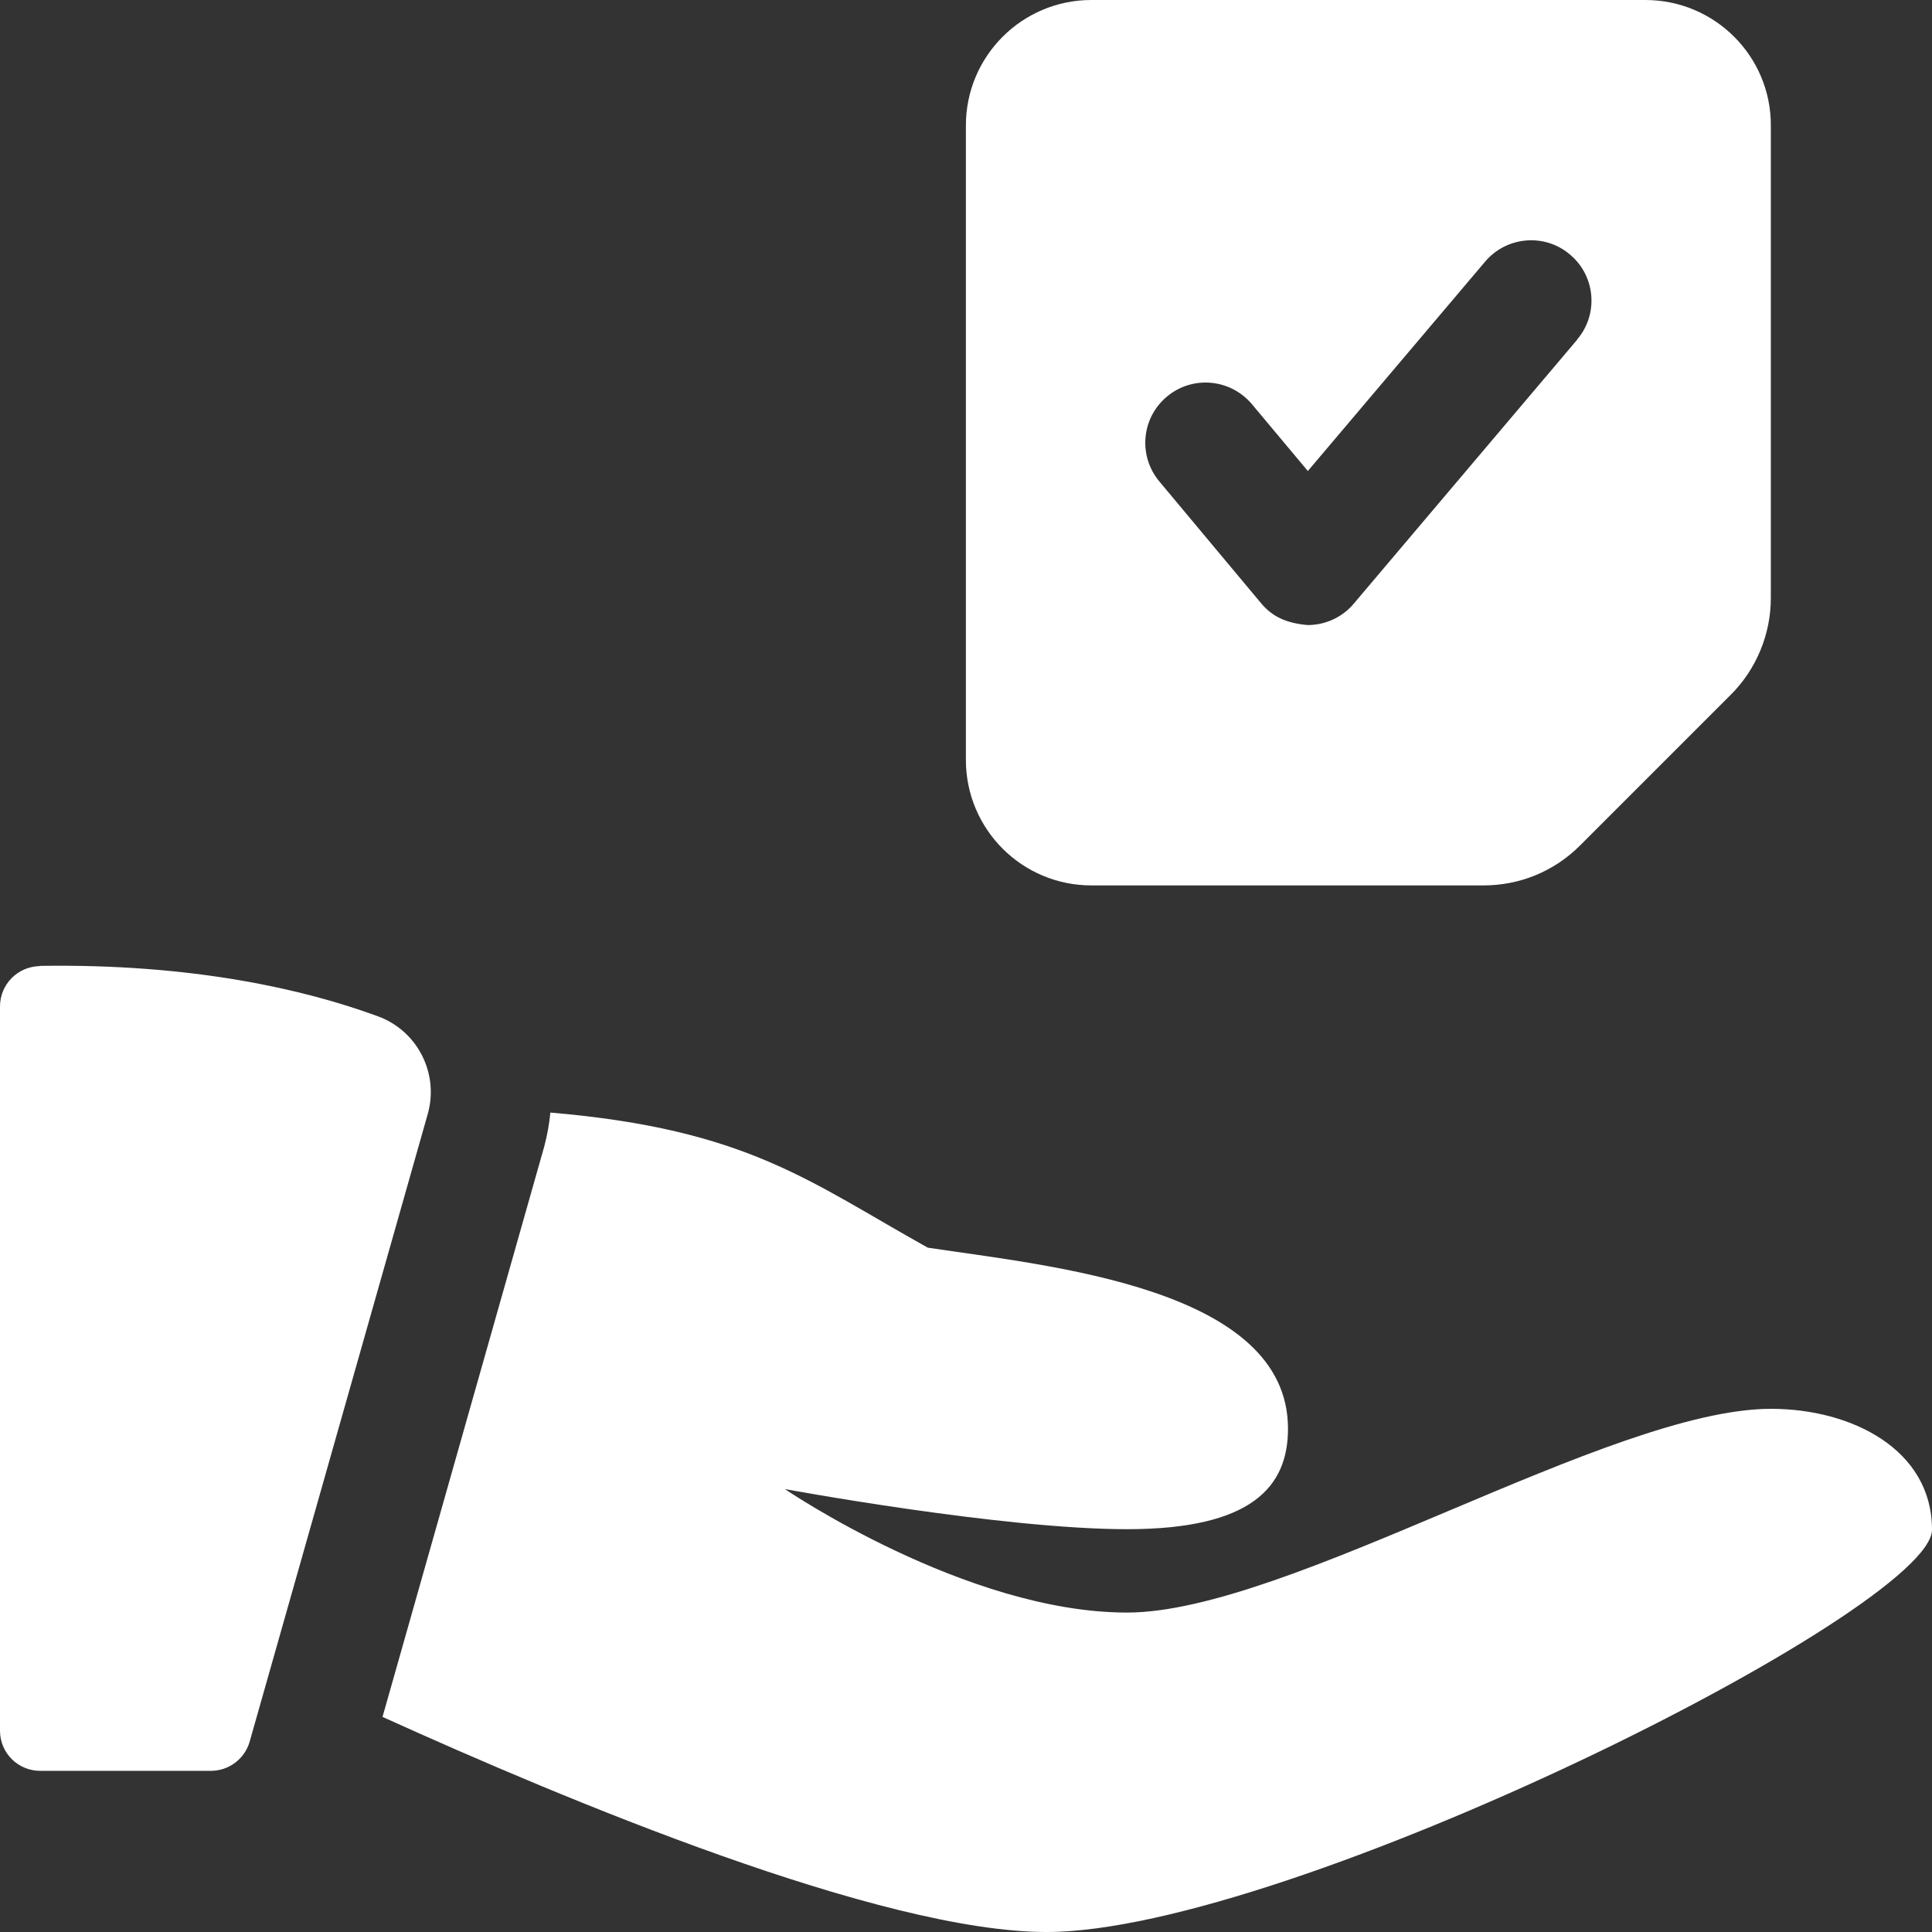
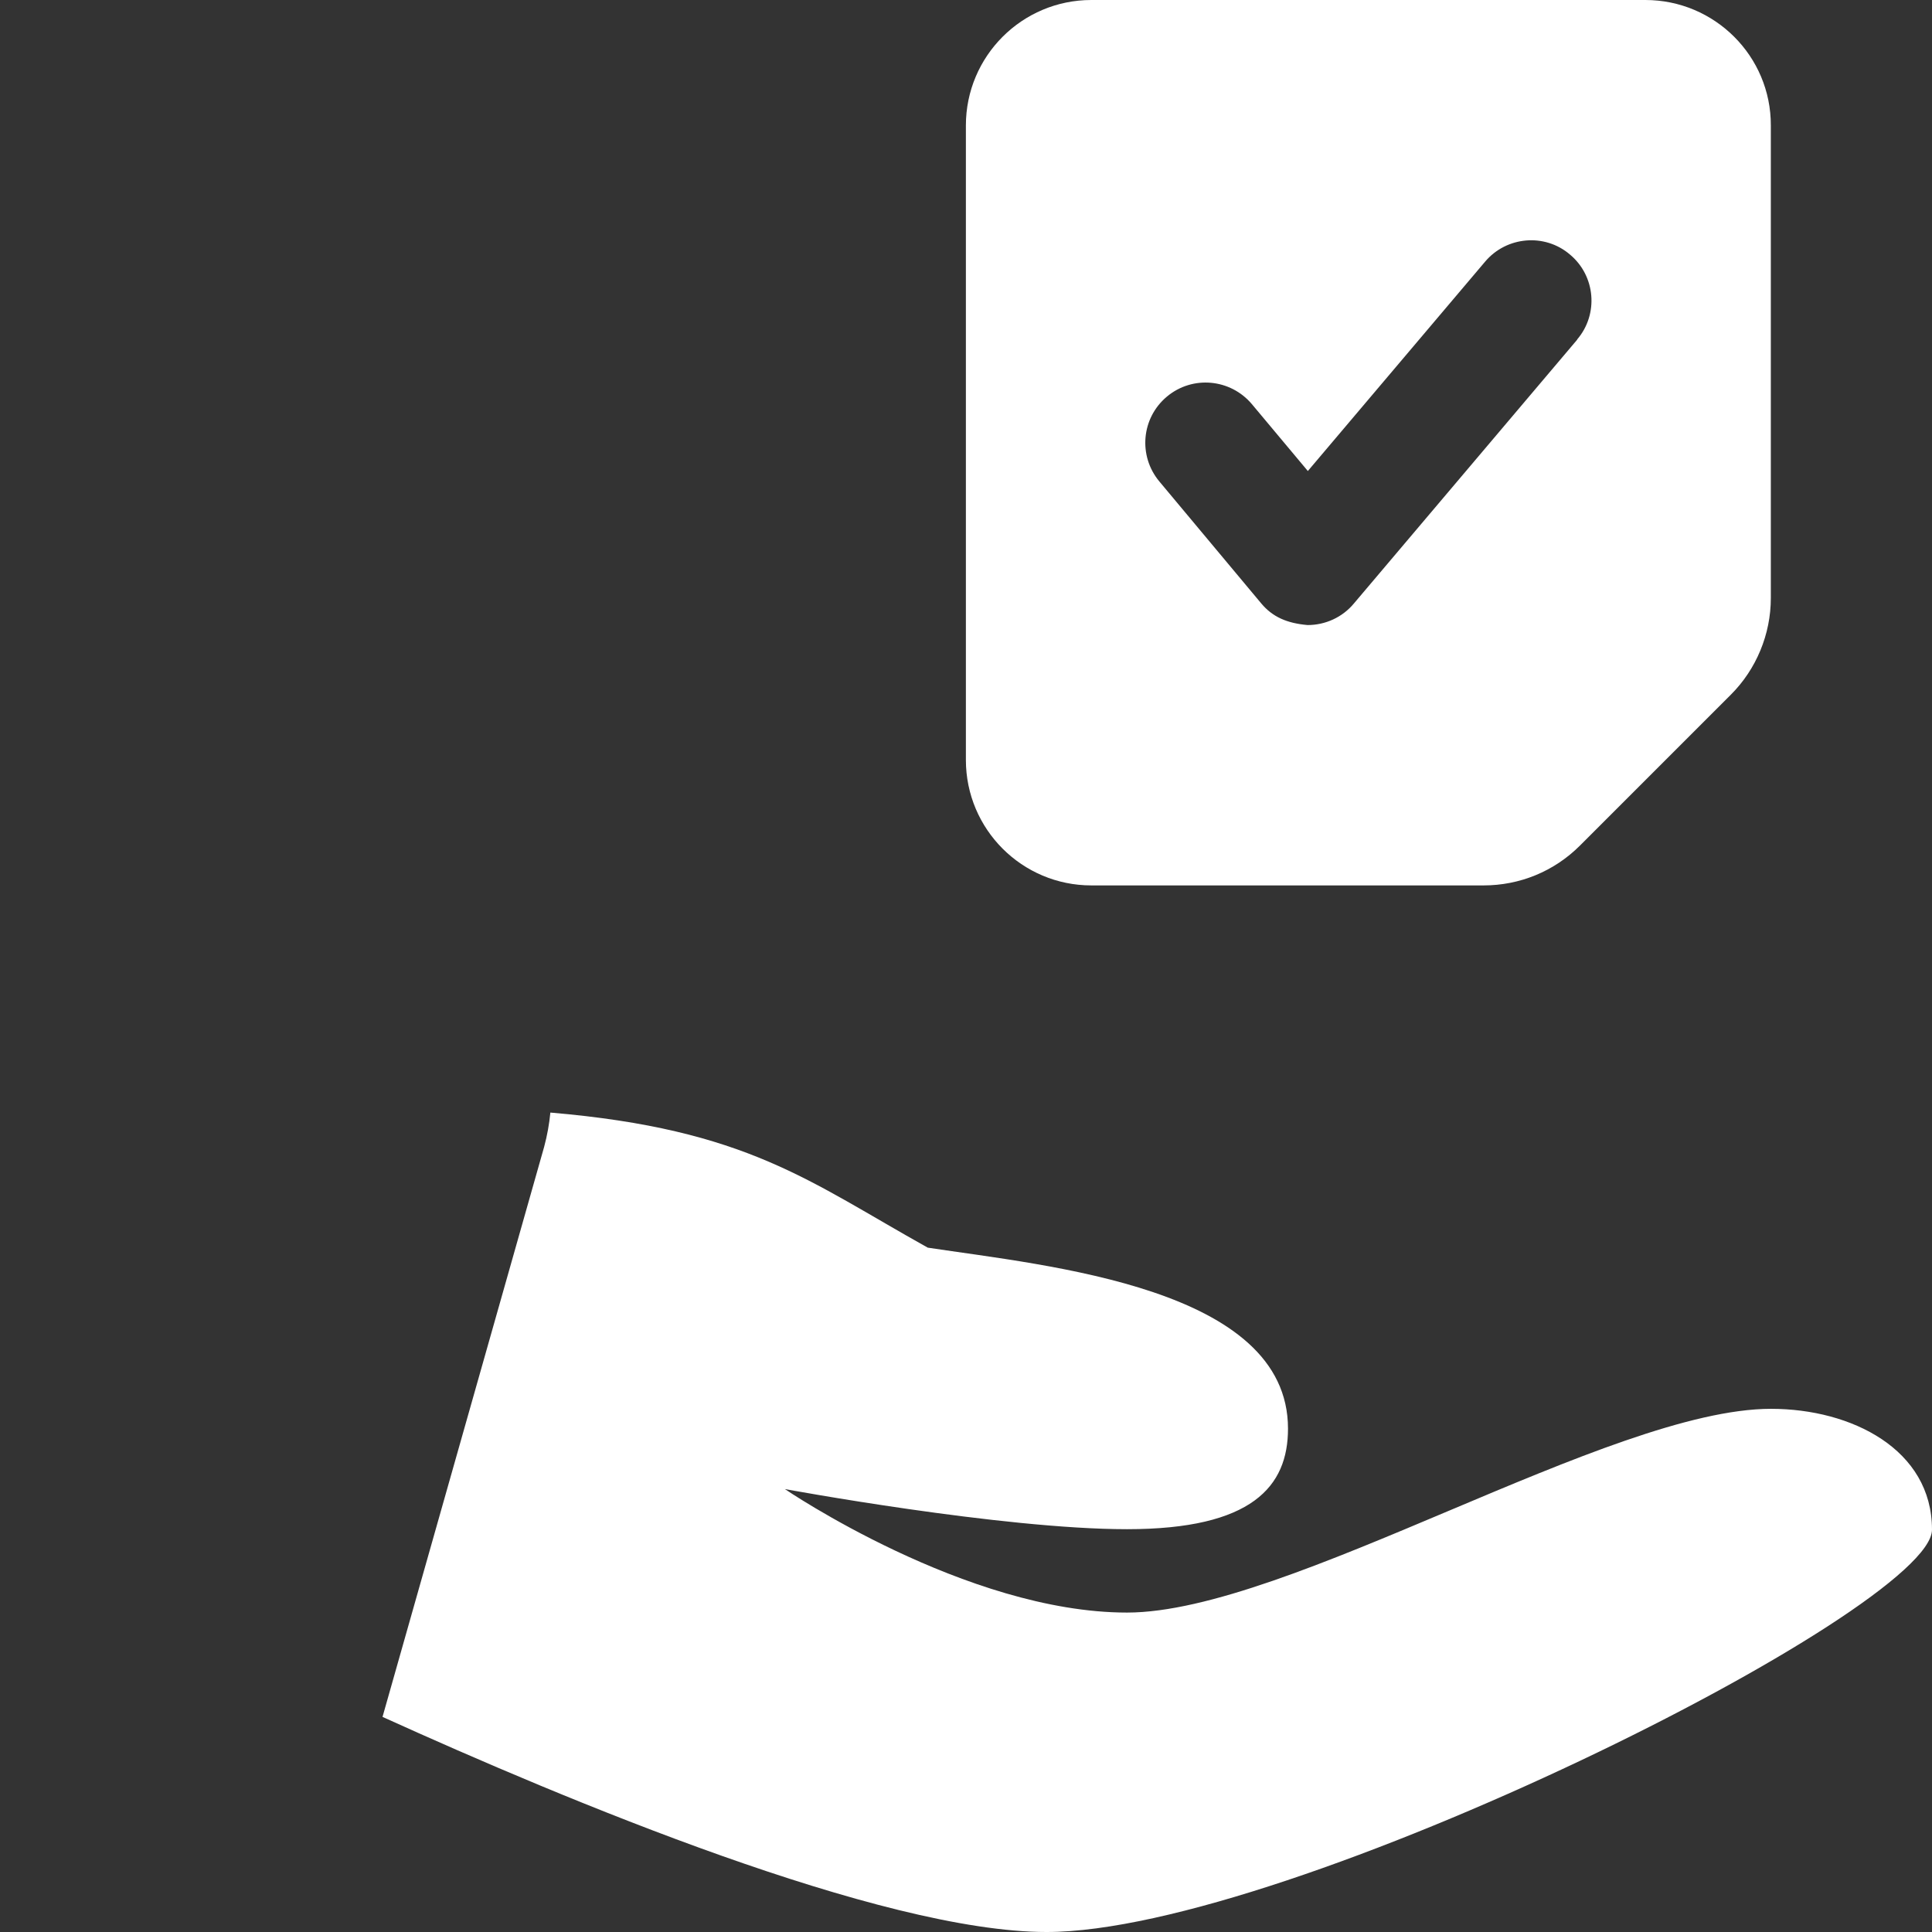
<svg xmlns="http://www.w3.org/2000/svg" id="Layer_2" data-name="Layer 2" viewBox="0 0 86.67 86.67">
  <rect x="0" y="0" width="86.67" height="86.67" fill="#333333" stroke="none" />
  <defs>
    <style>
      .cls-1 {
        fill: #fff;
        stroke-width: 0px;
      }
    </style>
  </defs>
  <g id="Layer_1-2" data-name="Layer 1">
    <g>
-       <path class="cls-1" d="m1.78,43.34c-.99.02-1.78.82-1.78,1.81v32.49c0,1,.81,1.8,1.8,1.8h7.66c.81,0,1.52-.54,1.74-1.31l7.99-28.16c.51-1.82-.46-3.73-2.24-4.38-3.27-1.2-8.29-2.37-15.18-2.26Z" />
      <path class="cls-1" d="m79.45,63.2c-7.22,0-21.67,9.14-28.89,9.14s-15.35-5.54-15.35-5.54c0,0,9.73,1.8,15.35,1.8s7.22-1.92,7.22-4.51c0-6.32-10.74-7.3-16.16-8.12-5.33-2.97-8.1-5.31-16.93-6.06-.05.51-.14,1.02-.28,1.54l-7.25,25.57c8.22,3.73,22.37,9.65,29.79,9.65,10.83,0,39.72-14.45,39.72-18.05s-3.61-5.42-7.22-5.42Z" />
      <path class="cls-1" d="m73.81,0h-24.85c-3.11,0-5.63,2.52-5.63,5.63v28.46c0,3.11,2.52,5.63,5.63,5.63h17.59c1.63,0,3.17-.63,4.33-1.79l6.77-6.77c1.14-1.14,1.79-2.71,1.79-4.33V5.63C79.45,2.52,76.92,0,73.81,0Zm-3.05,15.23l-10.03,11.85c-.51.61-1.27.96-2.07.96-.92-.08-1.57-.36-2.08-.97l-4.57-5.47c-.96-1.15-.81-2.85.34-3.81s2.85-.8,3.81.34l2.51,3,7.95-9.39c.96-1.14,2.68-1.29,3.81-.32,1.15.96,1.29,2.68.32,3.81Z" />
    </g>
  </g>
</svg>